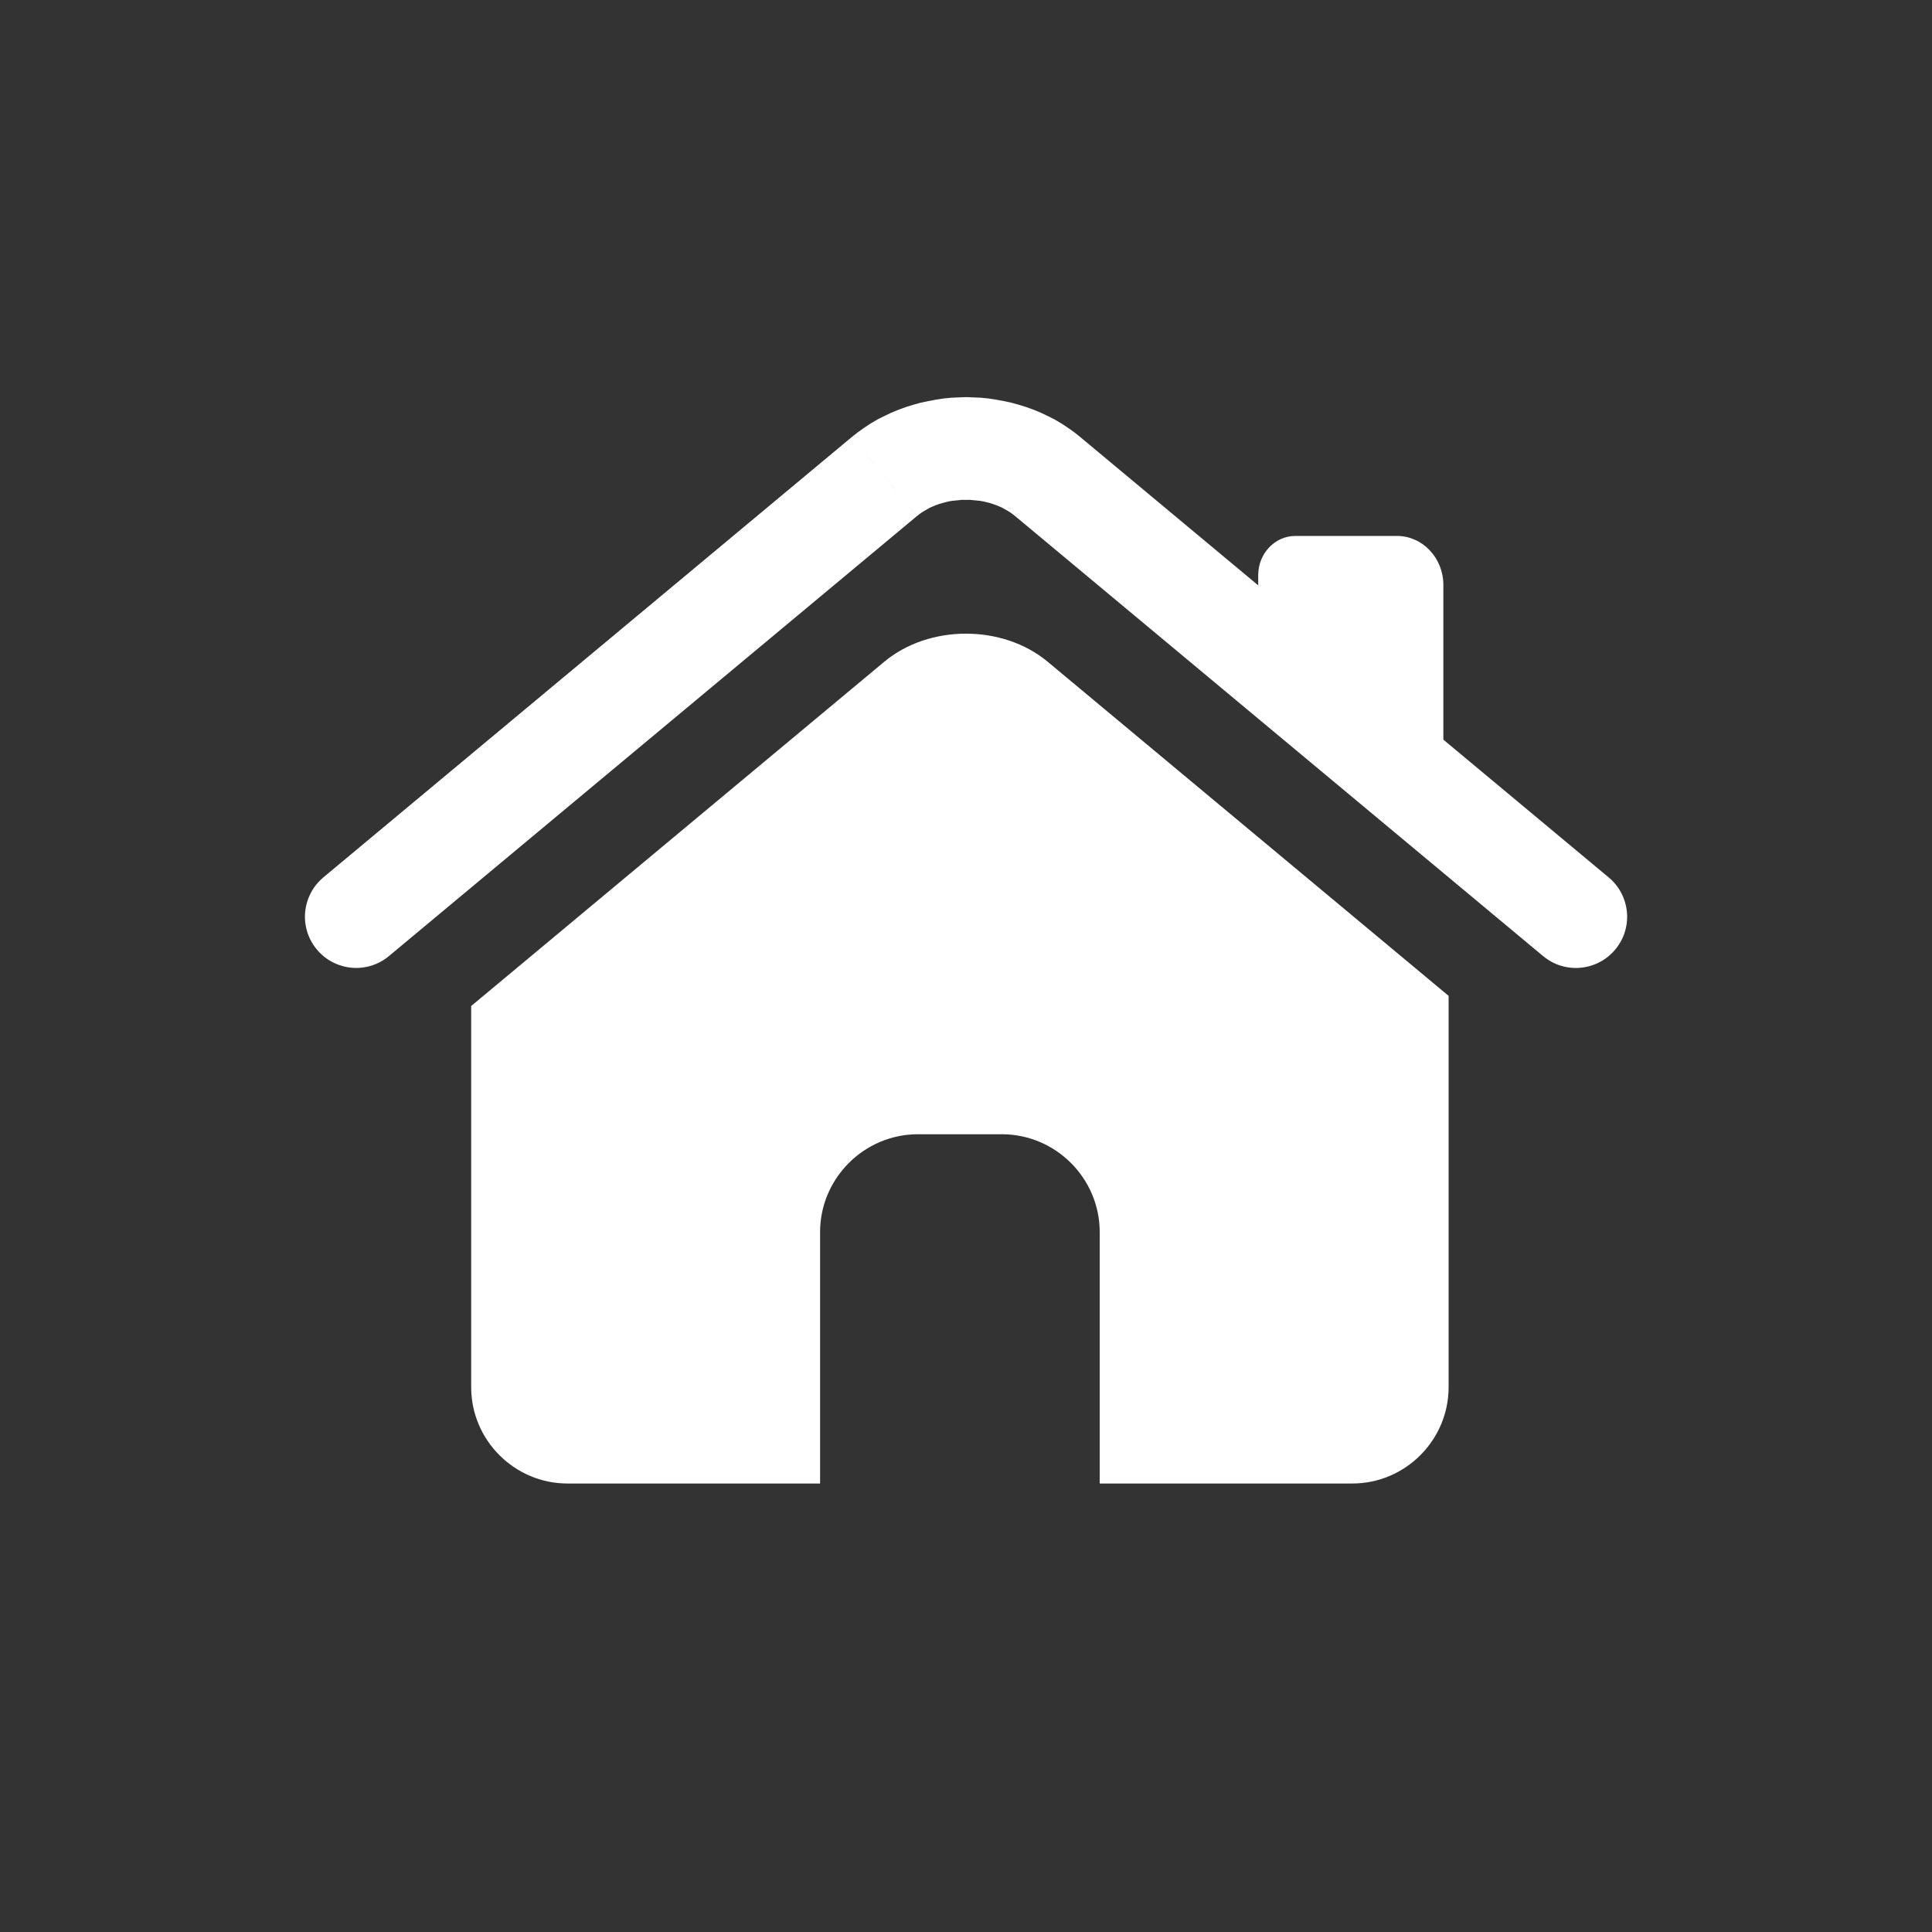
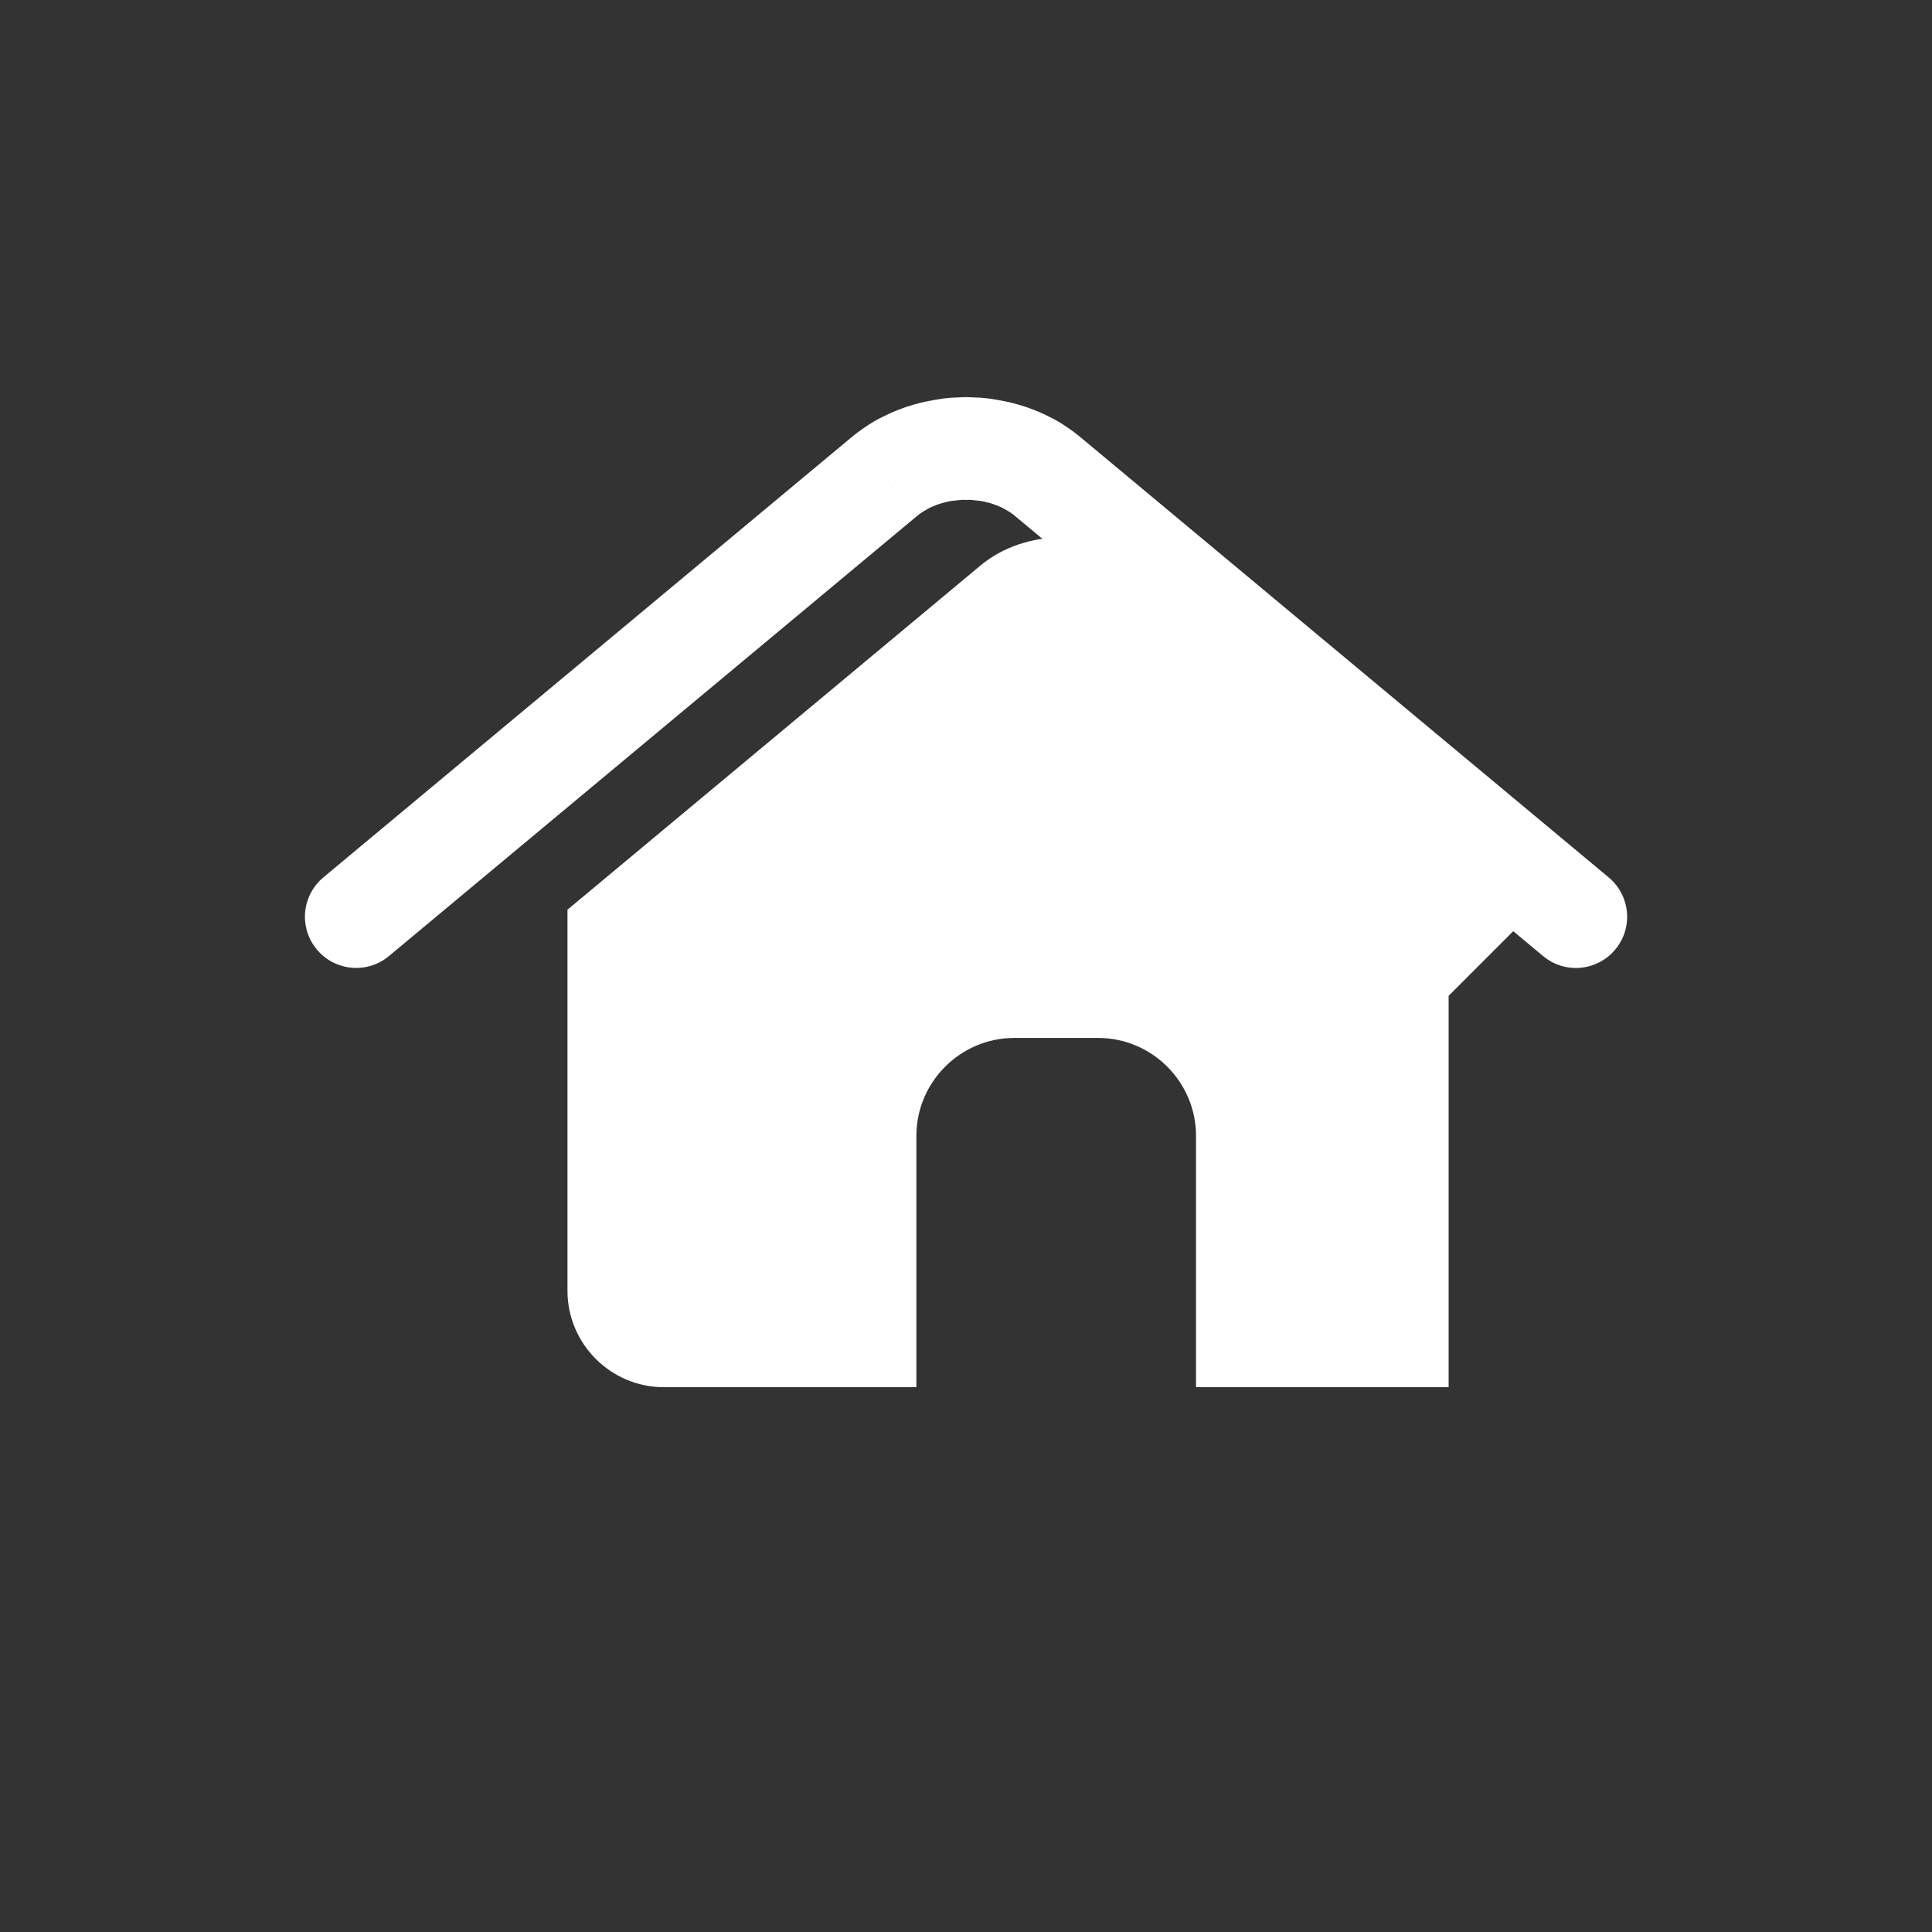
<svg xmlns="http://www.w3.org/2000/svg" xml:space="preserve" width="100mm" height="100mm" style="shape-rendering:geometricPrecision; text-rendering:geometricPrecision; image-rendering:optimizeQuality; fill-rule:evenodd; clip-rule:evenodd" viewBox="0 0 100 100">
  <rect x="0" y="0" width="100" height="100" fill="#333333" stroke="none" />
  <defs>
    <style type="text/css">
   
    .fil0 {fill:#FFF}
    .fil1 {fill:#FFF;fill-rule:nonzero}
   
  </style>
  </defs>
  <g id="Warstwa_x0020_1">
    <g id="_35356928">
-       <path id="_35966000" class="fil0" d="M74.98 51.544l0 20.257c0,2.742 -2.243,4.985 -4.985,4.985l-13.074 0 0 -13.012c0,-2.786 -2.28,-5.066 -5.066,-5.066l-4.342 0c-2.786,0 -5.066,2.28 -5.066,5.066l0 13.012 -13.074 0c-2.742,0 -4.985,-2.243 -4.985,-4.985l0 -19.731 21.381 -17.818c2.326,-1.939 6.133,-1.939 8.459,0l20.75 17.292z" />
+       <path id="_35966000" class="fil0" d="M74.98 51.544l0 20.257l-13.074 0 0 -13.012c0,-2.786 -2.28,-5.066 -5.066,-5.066l-4.342 0c-2.786,0 -5.066,2.28 -5.066,5.066l0 13.012 -13.074 0c-2.742,0 -4.985,-2.243 -4.985,-4.985l0 -19.731 21.381 -17.818c2.326,-1.939 6.133,-1.939 8.459,0l20.75 17.292z" />
      <g>
        <path id="_35965688" class="fil1" d="M16.739 45.411l3.39 4.076 -0.107 0.085 -0.11 0.078 -0.113 0.072 -0.115 0.066 -0.117 0.059 -0.12 0.053 -0.121 0.047 -0.123 0.04 -0.124 0.034 -0.125 0.028 -0.126 0.022 -0.127 0.016 -0.127 0.01 -0.127 0.004 -0.127 -0.003 -0.127 -0.009 -0.126 -0.015 -0.126 -0.021 -0.124 -0.027 -0.123 -0.033 -0.122 -0.039 -0.12 -0.044 -0.118 -0.051 -0.116 -0.056 -0.114 -0.062 -0.111 -0.068 -0.108 -0.074 -0.105 -0.08 -0.101 -0.086 -0.098 -0.091 -0.094 -0.097 -0.09 -0.103 -0.085 -0.107 -0.078 -0.11 -0.072 -0.113 -0.066 -0.115 -0.059 -0.117 -0.053 -0.12 -0.047 -0.121 -0.04 -0.123 -0.034 -0.124 -0.028 -0.125 -0.022 -0.126 -0.016 -0.127 -0.01 -0.127 -0.004 -0.127 0.003 -0.127 0.009 -0.127 0.015 -0.126 0.021 -0.126 0.027 -0.124 0.033 -0.123 0.039 -0.122 0.044 -0.12 0.051 -0.118 0.056 -0.116 0.062 -0.114 0.068 -0.111 0.074 -0.108 0.08 -0.105 0.086 -0.101 0.091 -0.098 0.097 -0.094 0.103 -0.09zm30.727 -18.704l0 0 -27.337 22.781 -3.39 -4.076 27.337 -22.781 3.39 4.076zm8.459 -4.076l-3.39 4.076 0 0 -0.118 -0.093 -0.127 -0.092 -0.134 -0.081 -0.141 -0.08 -0.137 -0.079 -0.154 -0.067 -0.159 -0.066 -0.153 -0.055 -0.168 -0.054 -0.172 -0.043 -0.165 -0.042 -0.178 -0.03 -0.18 -0.019 -0.182 -0.018 -0.183 -0.017 -0.183 0.005 -0.183 -0.005 -0.183 0.017 -0.182 0.018 -0.18 0.019 -0.178 0.03 -0.165 0.042 -0.172 0.043 -0.168 0.054 -0.153 0.055 -0.159 0.066 -0.154 0.067 -0.137 0.079 -0.141 0.08 -0.134 0.081 -0.127 0.092 -0.118 0.093 -3.39 -4.076 0.326 -0.259 0.335 -0.237 0.342 -0.226 0.349 -0.204 0.366 -0.183 0.362 -0.171 0.367 -0.15 0.382 -0.138 0.376 -0.116 0.38 -0.105 0.394 -0.083 0.386 -0.072 0.388 -0.061 0.39 -0.039 0.391 -0.017 0.391 -0.016 0.391 0.016 0.391 0.017 0.39 0.039 0.388 0.061 0.386 0.072 0.394 0.083 0.38 0.105 0.376 0.116 0.382 0.138 0.367 0.15 0.362 0.171 0.366 0.183 0.349 0.204 0.342 0.226 0.335 0.237 0.326 0.259 0 0zm23.947 26.857l-27.337 -22.781 3.39 -4.076 27.337 22.781 -3.39 4.076zm0 0l3.39 -4.076 0.103 0.09 0.097 0.094 0.091 0.098 0.086 0.101 0.08 0.105 0.074 0.108 0.068 0.111 0.062 0.114 0.056 0.116 0.051 0.118 0.044 0.12 0.039 0.122 0.033 0.123 0.027 0.124 0.021 0.126 0.015 0.126 0.009 0.127 0.003 0.127 -0.004 0.127 -0.01 0.127 -0.016 0.127 -0.022 0.126 -0.028 0.125 -0.034 0.124 -0.04 0.123 -0.047 0.121 -0.053 0.12 -0.059 0.117 -0.066 0.115 -0.072 0.113 -0.078 0.11 -0.085 0.107 -0.09 0.103 -0.094 0.097 -0.098 0.091 -0.101 0.086 -0.105 0.08 -0.108 0.074 -0.111 0.068 -0.114 0.062 -0.116 0.056 -0.118 0.051 -0.12 0.044 -0.122 0.039 -0.123 0.033 -0.124 0.027 -0.126 0.021 -0.126 0.015 -0.127 0.009 -0.127 0.003 -0.127 -0.004 -0.127 -0.01 -0.127 -0.016 -0.126 -0.022 -0.125 -0.028 -0.124 -0.034 -0.123 -0.04 -0.121 -0.047 -0.12 -0.053 -0.117 -0.059 -0.115 -0.066 -0.113 -0.072 -0.11 -0.078 -0.107 -0.085z" />
      </g>
-       <path class="fil0" d="M67.041 27.741l5.271 0c1.318,0 2.396,1.14 2.396,2.533l0 12.868 -9.583 -8.443 0 -4.932c0,-1.114 0.863,-2.026 1.917,-2.026z" />
    </g>
  </g>
</svg>